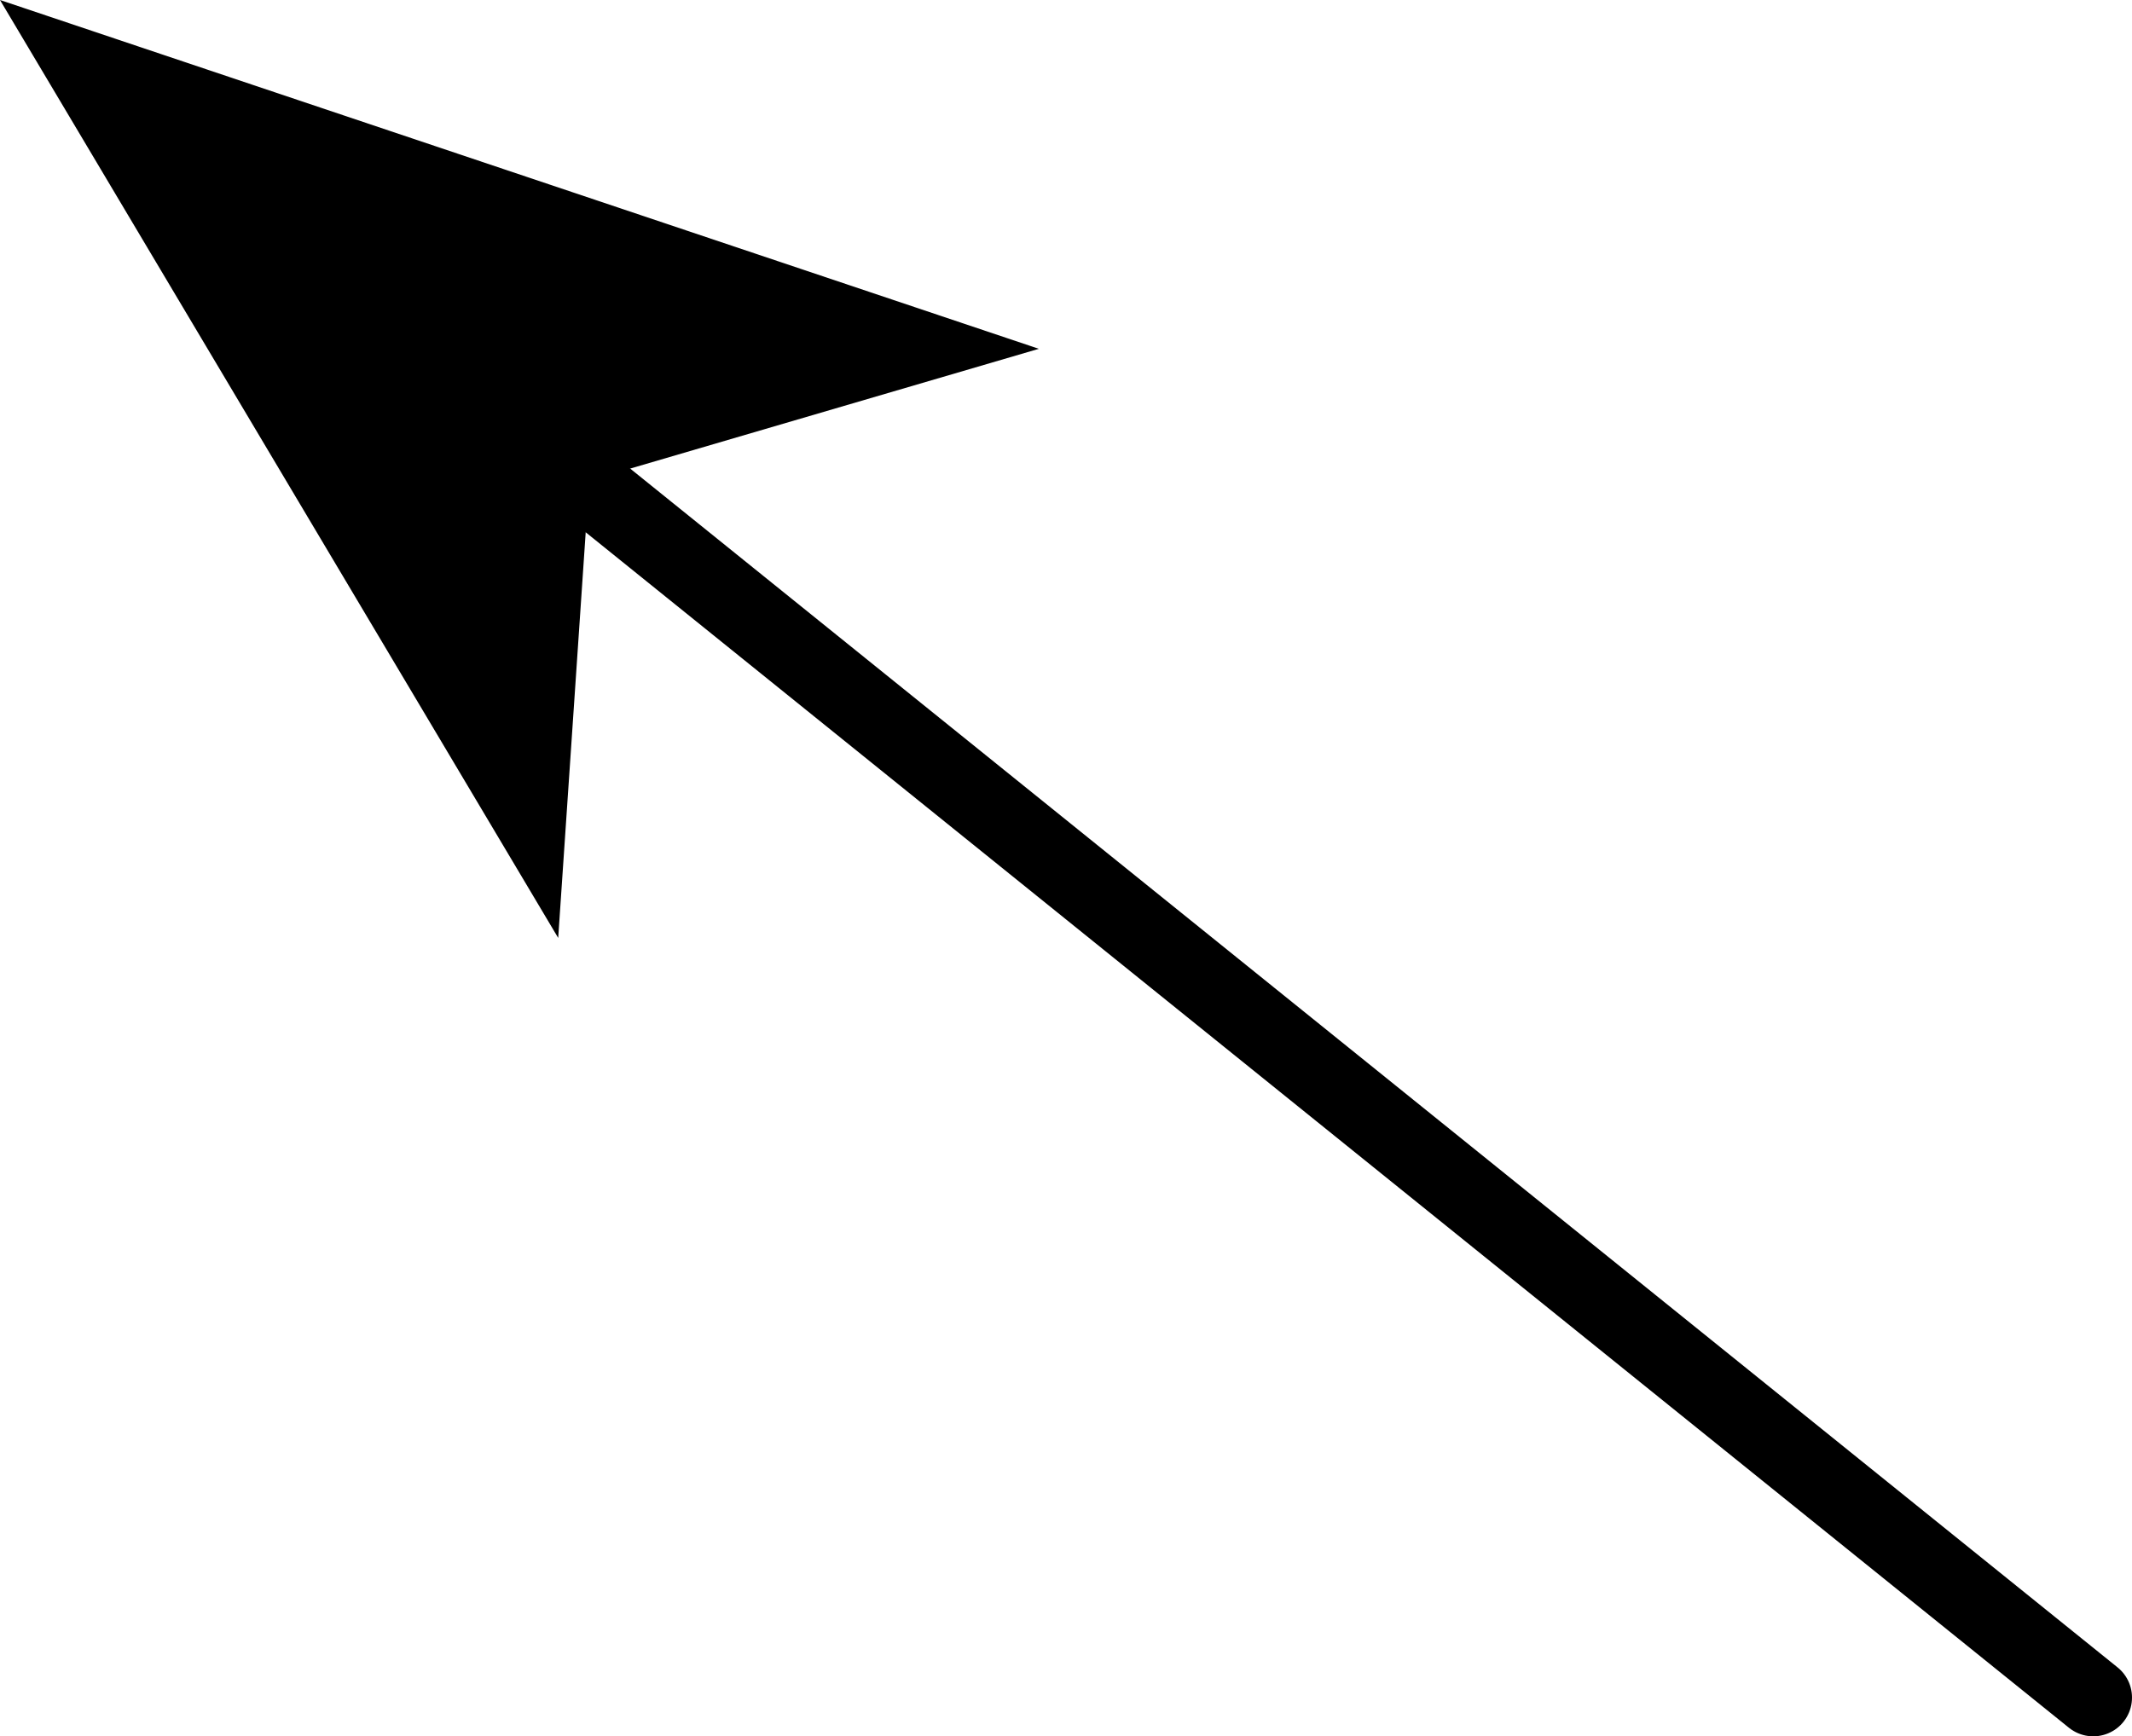
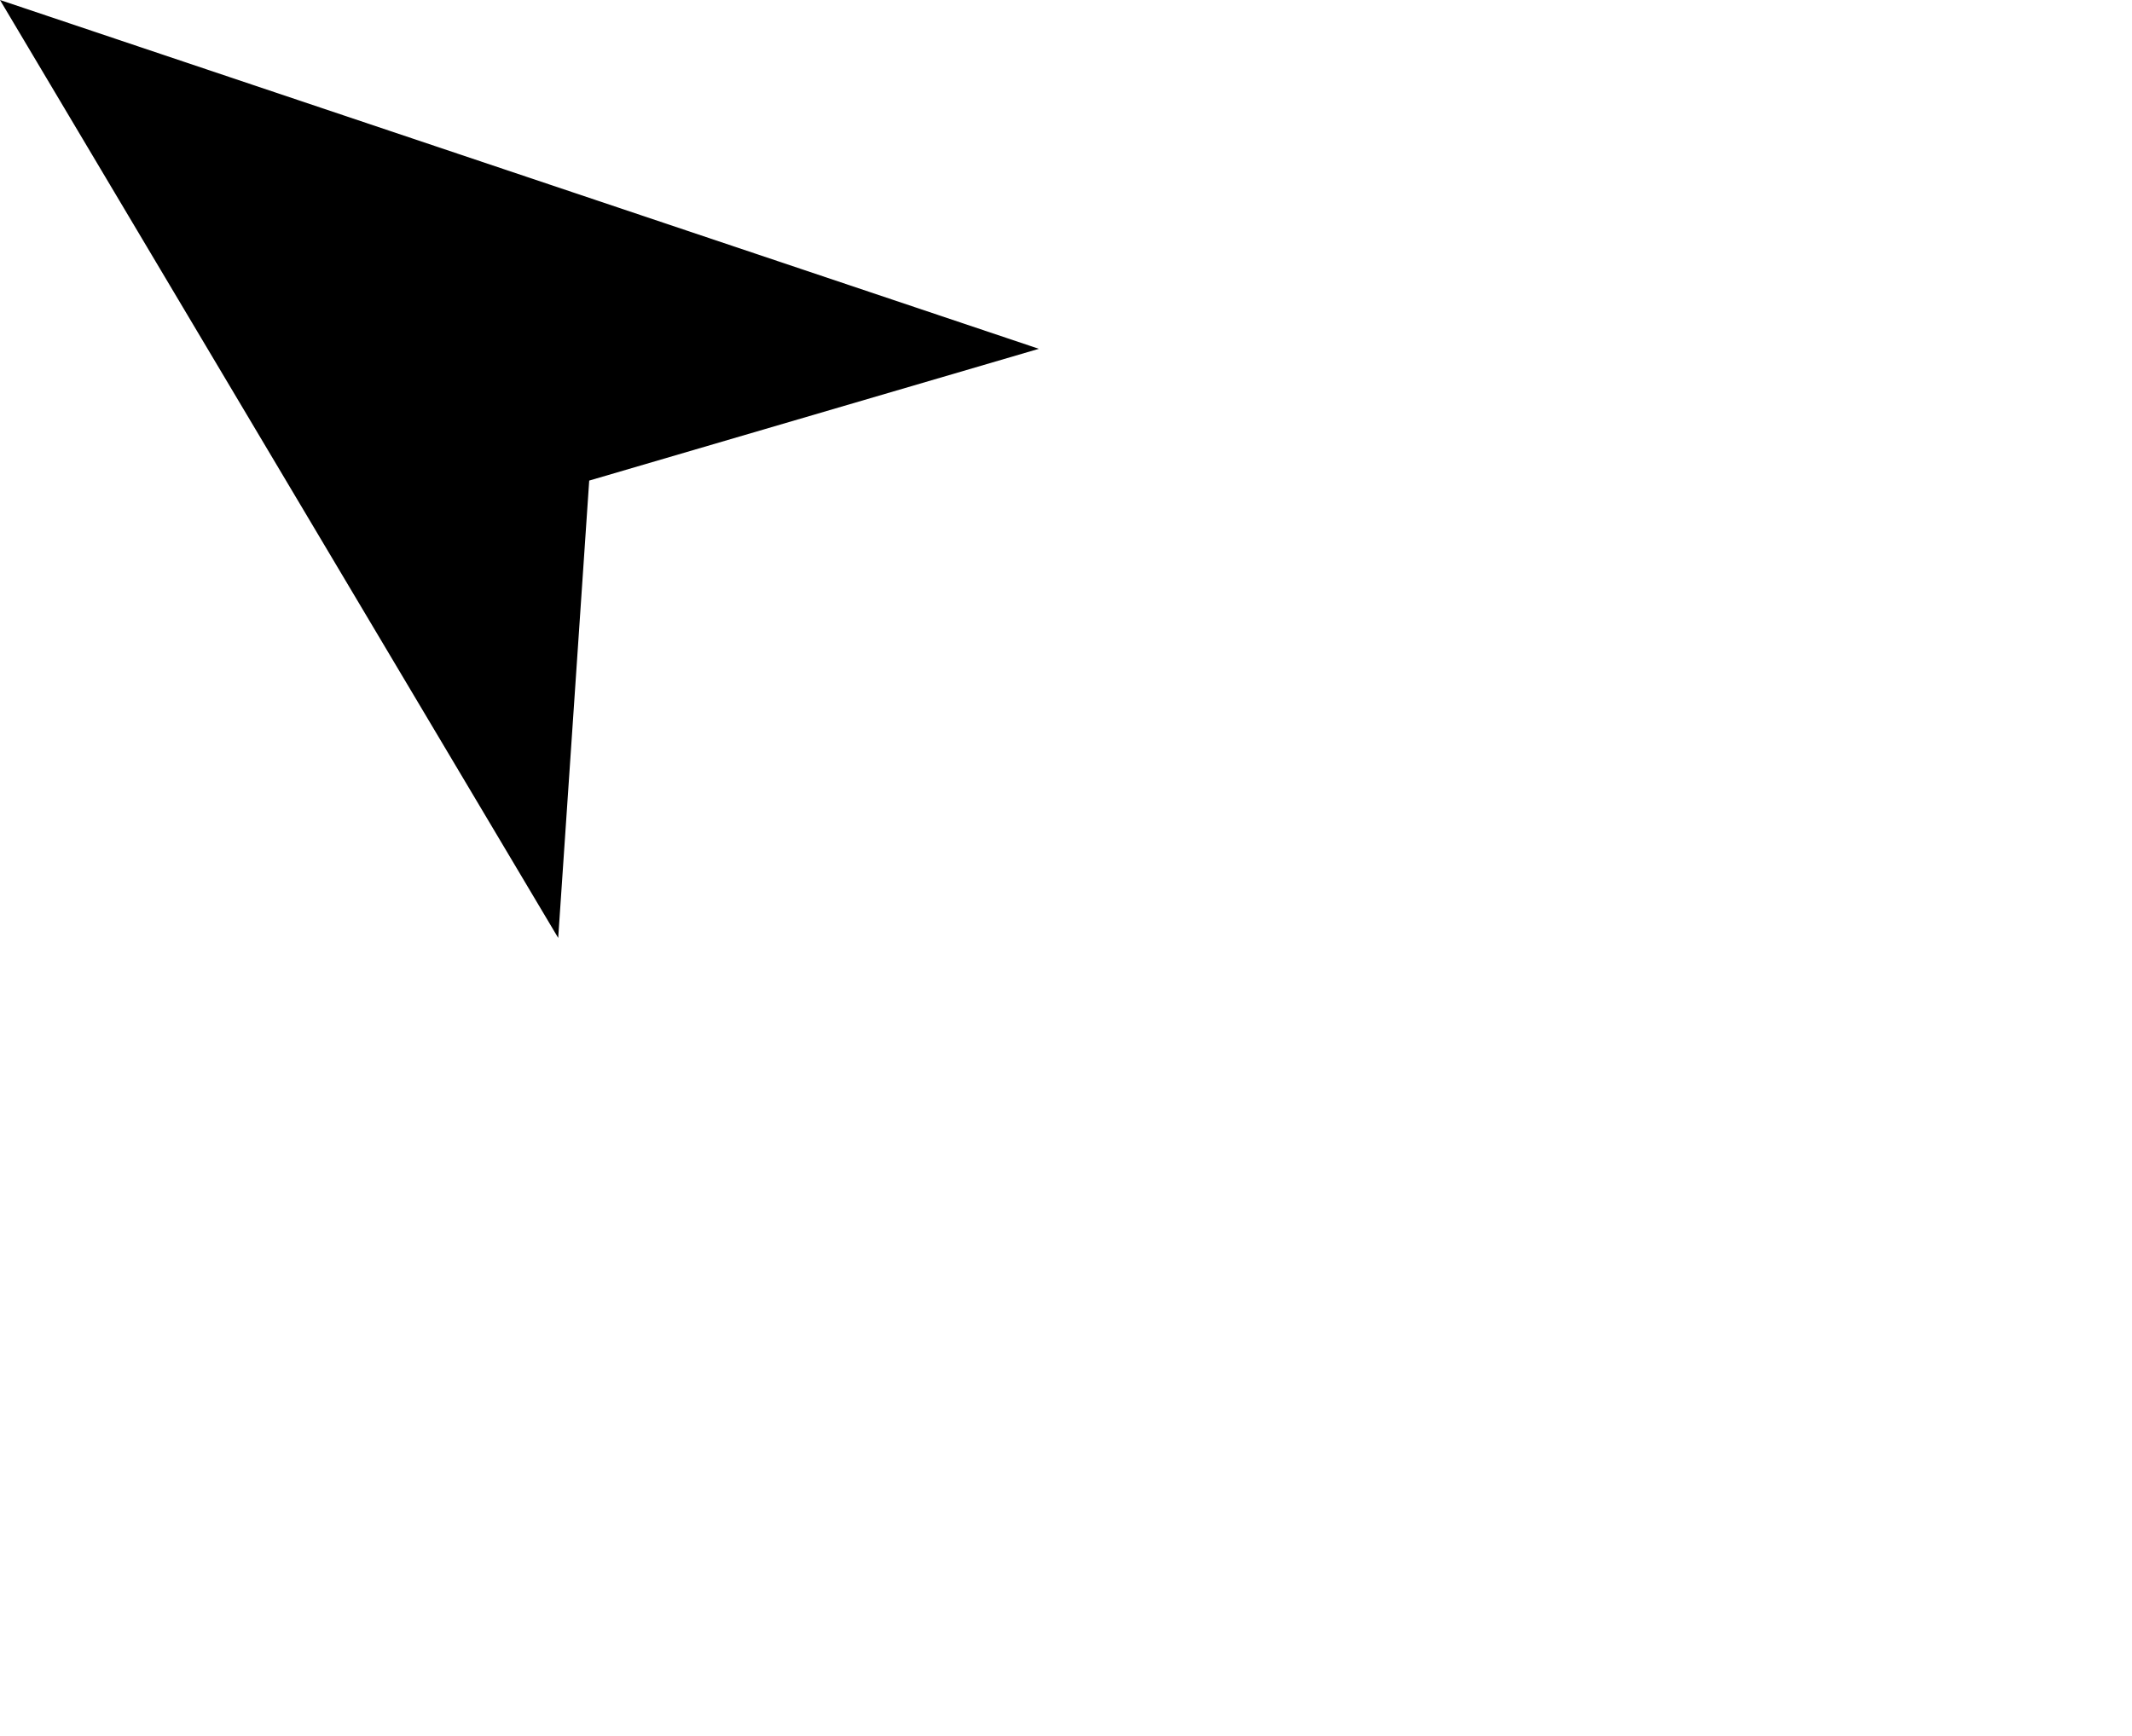
<svg xmlns="http://www.w3.org/2000/svg" height="11.2px" width="13.75px">
  <g transform="matrix(1.0, 0.0, 0.0, 1.0, 12.0, 116.1)">
-     <path d="M1.5 -105.15 L-8.3 -113.05" fill="none" stroke="#000000" stroke-linecap="round" stroke-linejoin="round" stroke-width="0.5" />
    <path d="M-8.2 -113.0 L-8.4 -110.05 -12.0 -116.1 -5.3 -113.85 -8.2 -113.0" fill="#000000" fill-rule="evenodd" stroke="none" />
  </g>
</svg>